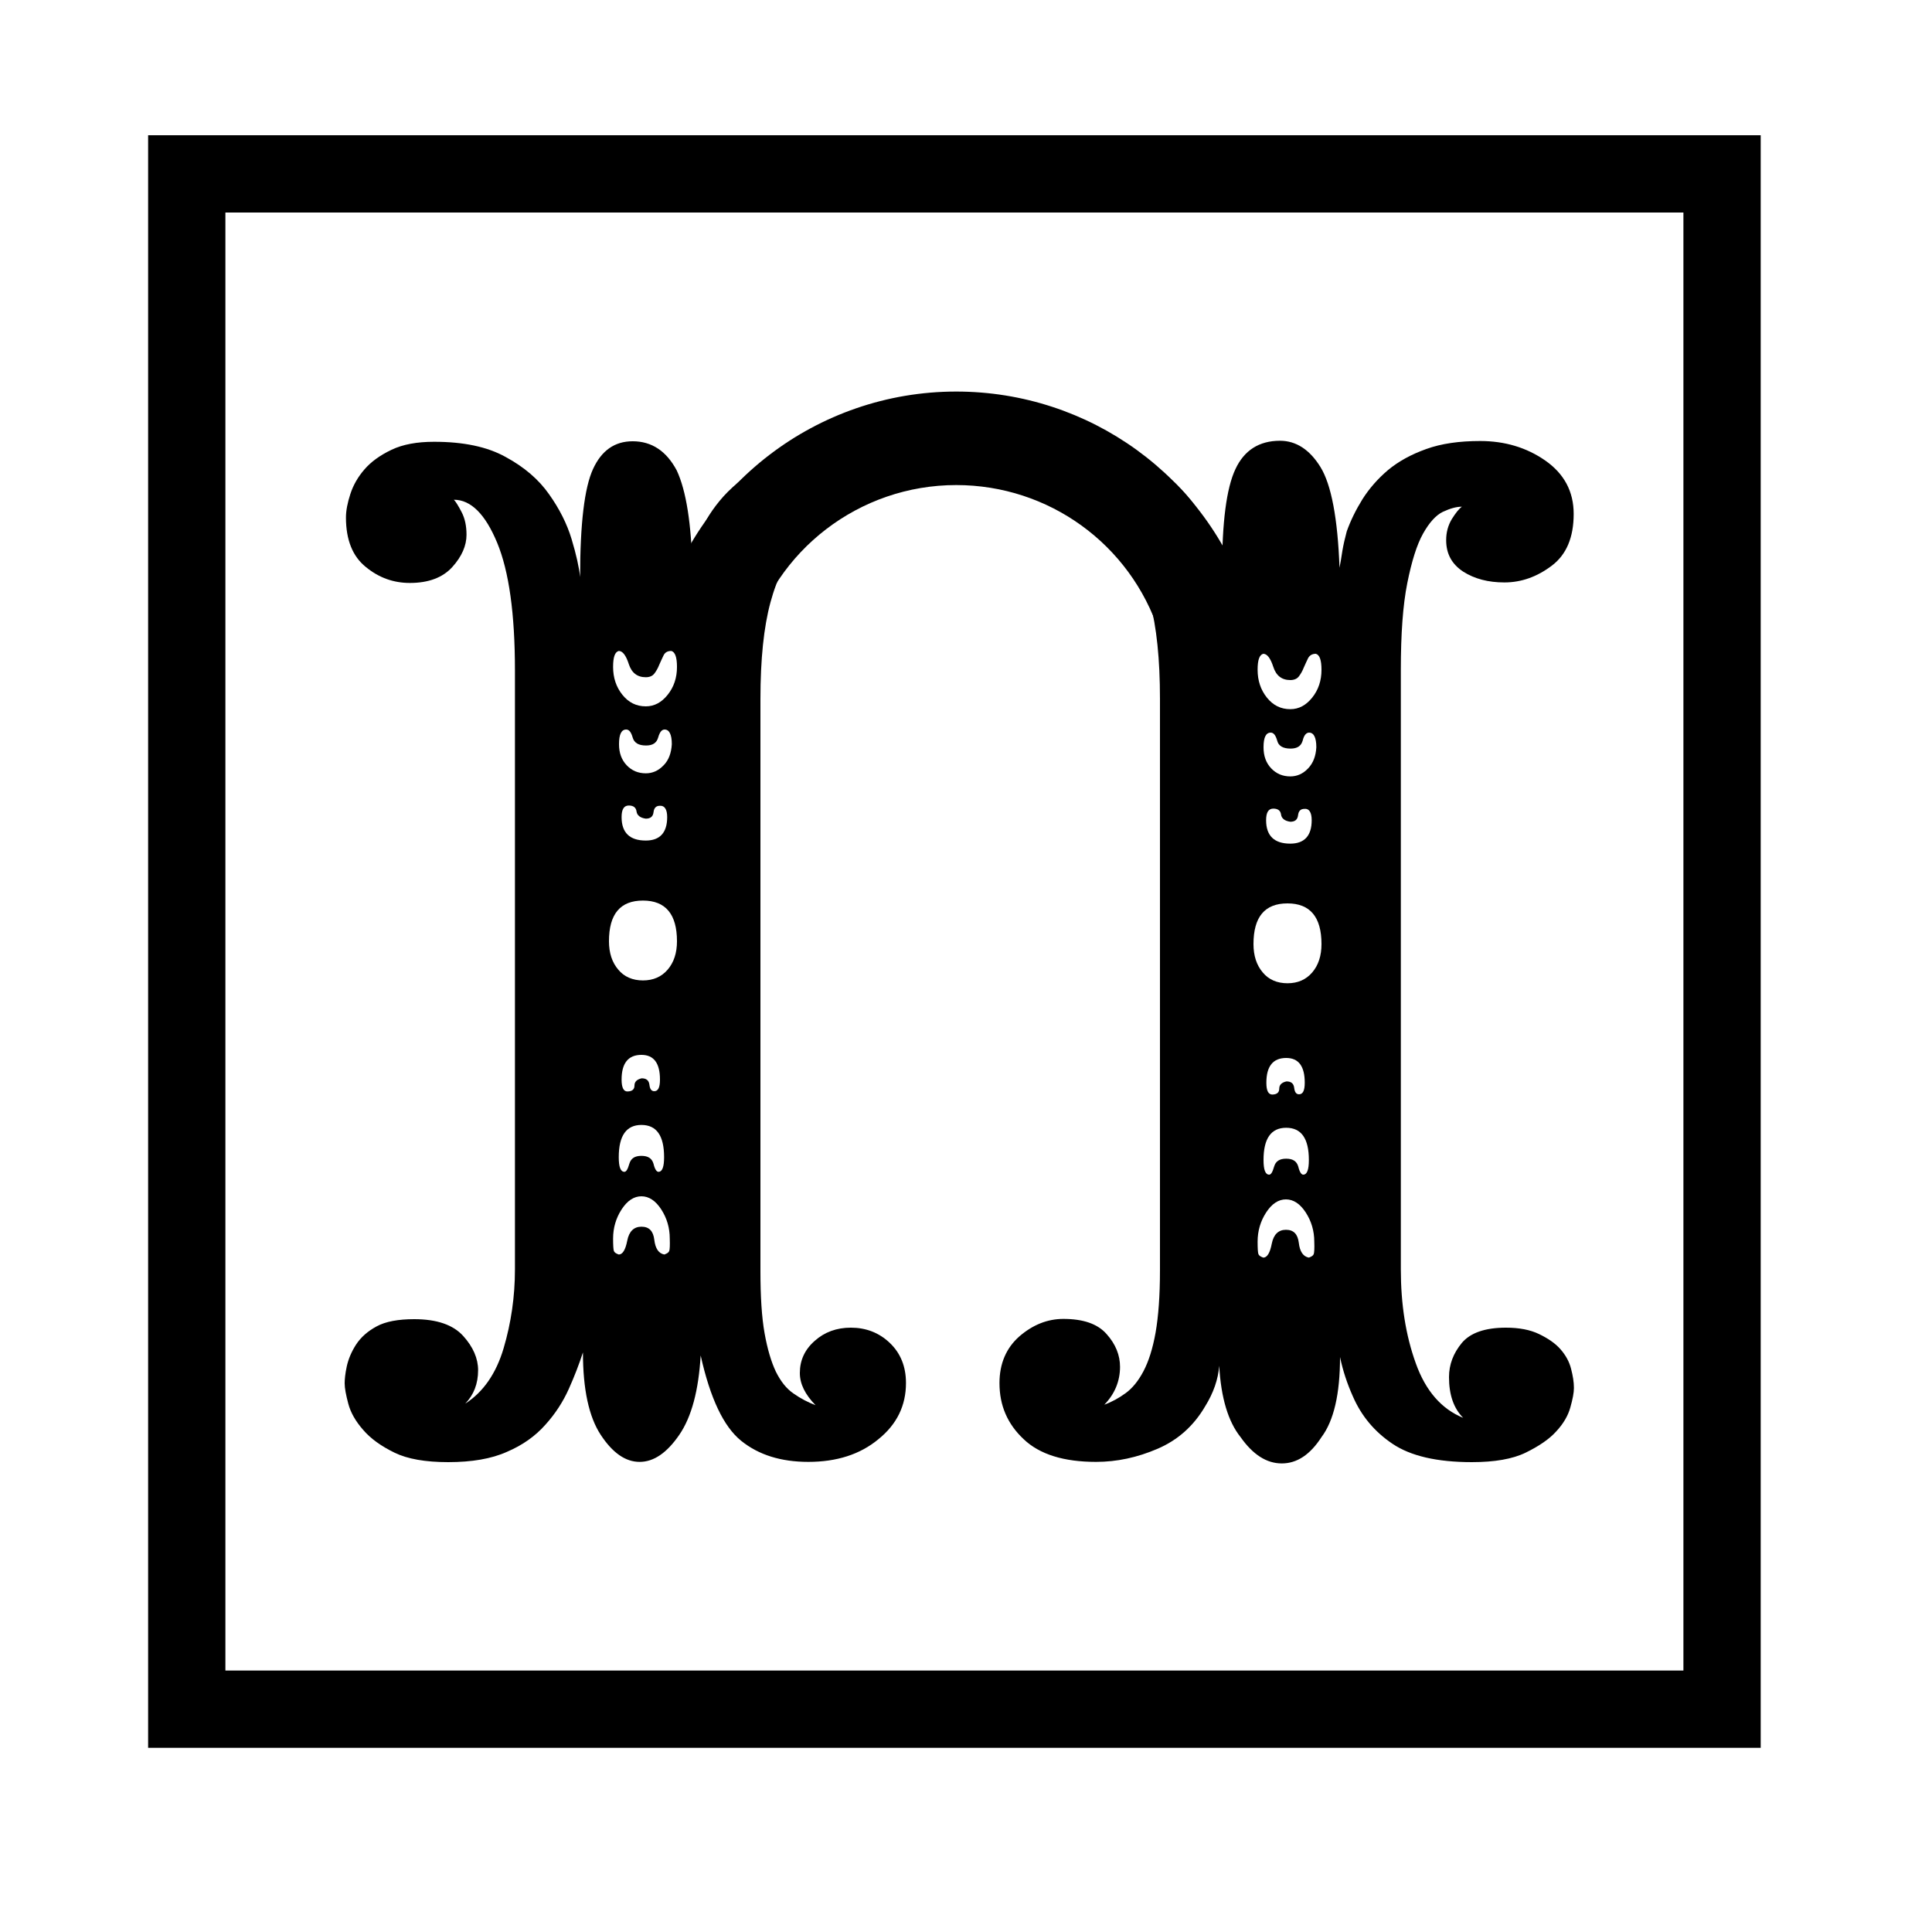
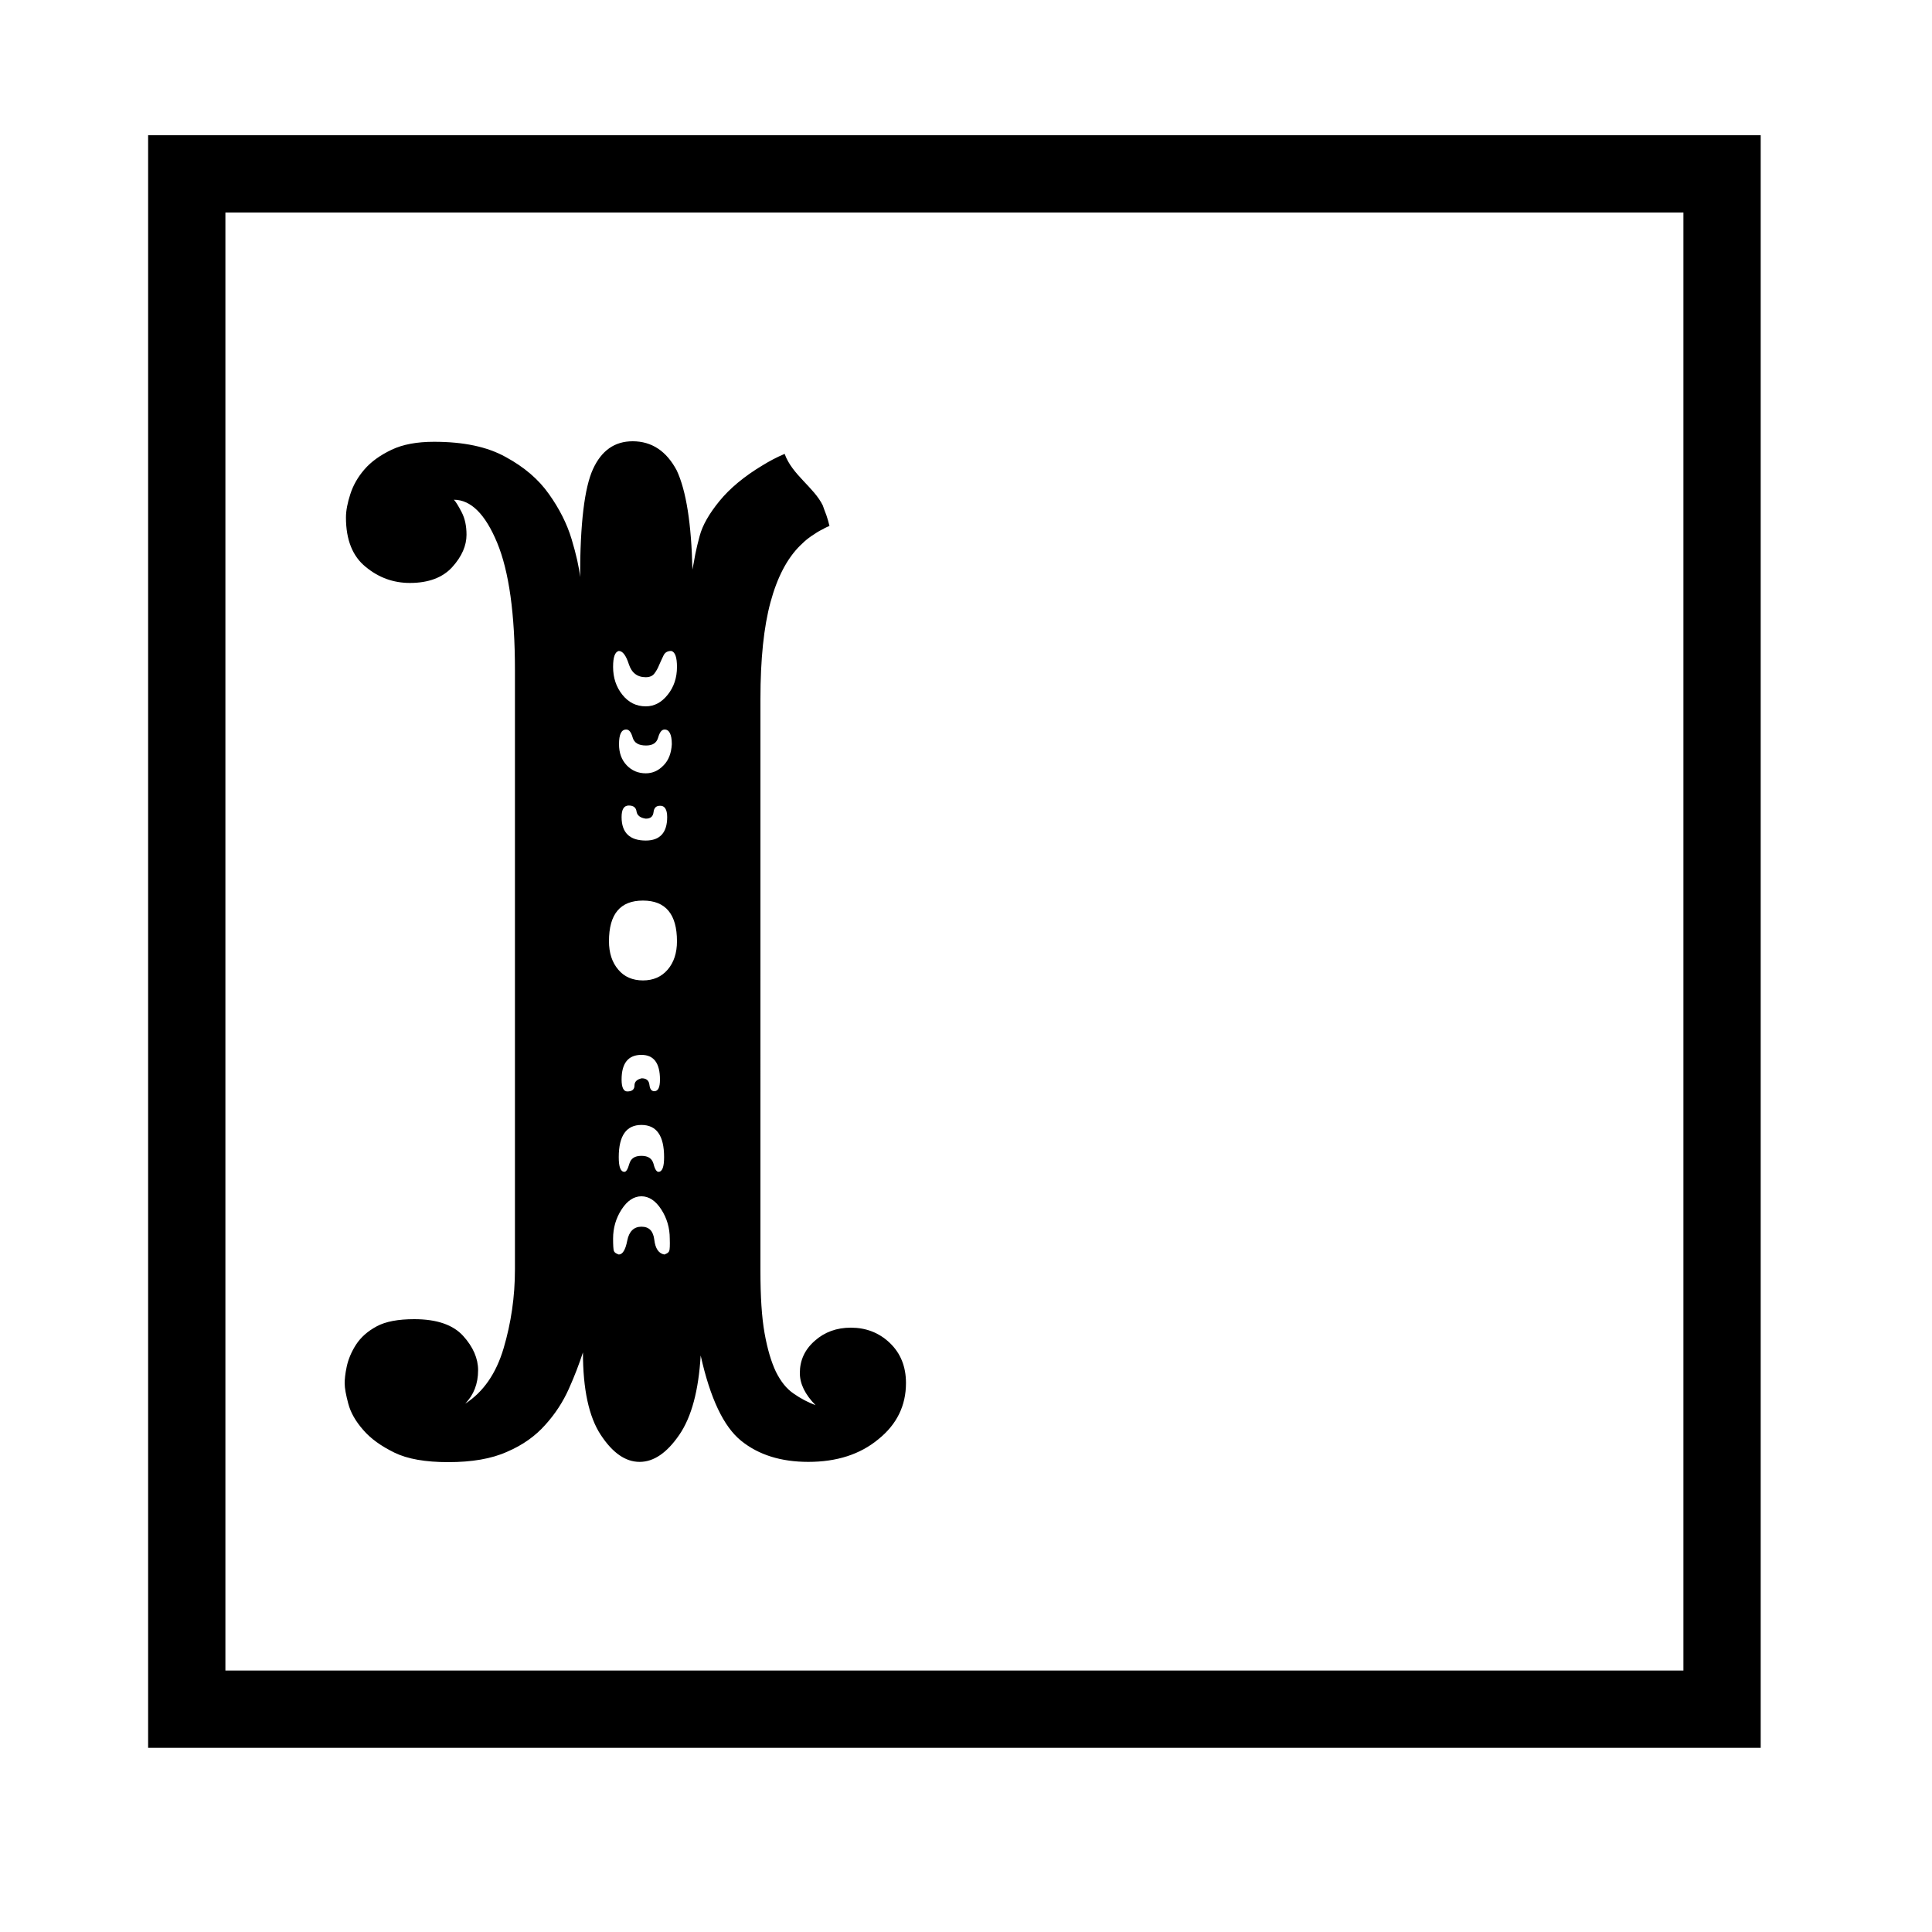
<svg xmlns="http://www.w3.org/2000/svg" version="1.1" id="Слой_1" x="0px" y="0px" width="750px" height="750px" viewBox="0 0 750 750" style="enable-background:new 0 0 750 750;" xml:space="preserve">
  <style type="text/css">
	.st0{fill:none;stroke:#000000;stroke-width:30;stroke-miterlimit:10;}
</style>
  <g>
    <path d="M304.6,176.2c-3.1,1.3-5.9,2.8-8.5,4.4c-7.2,4.3-12.8,9-16.8,13.9s-6.6,9.4-7.7,13.6c-0.7,2.6-1.3,5-1.7,7.1   c-0.4,2.1-0.7,4.1-1.1,5.9c-0.4-17.7-2.4-30.6-6.1-38.5c-4-7.5-9.7-11.3-17.1-11.3c-7,0-12.1,3.6-15.4,10.8c-3.3,7.2-5,21.1-5,41.9   c-0.4-3.8-1.5-8.7-3.3-14.7s-4.8-11.9-8.8-17.5c-4-5.7-9.6-10.5-16.8-14.4c-7.2-4-16.4-5.9-27.8-5.9c-6.6,0-12.1,1-16.5,3.1   s-7.9,4.6-10.5,7.6s-4.4,6.2-5.5,9.6c-1.1,3.4-1.7,6.4-1.7,9.1c0,8.7,2.6,15.1,7.7,19.2c5.1,4.2,10.8,6.2,17.1,6.2   c7.3,0,12.8-2.1,16.5-6.2c3.7-4.1,5.5-8.3,5.5-12.5c0-3.4-0.6-6.3-1.9-8.8c-1.3-2.5-2.3-4.1-3-4.8c6.6,0,12.2,5.6,16.8,16.7   c4.6,11.1,6.9,27.6,6.9,49.5v232.6c0,10.6-1.5,20.8-4.4,30.6s-7.9,17-14.9,21.5c3.3-3.4,5-7.7,5-13c0-4.5-1.9-9-5.8-13.3   c-3.9-4.3-10.2-6.5-19-6.5c-6.2,0-11.1,0.9-14.6,2.8c-3.5,1.9-6.1,4.2-8,7.1c-1.8,2.8-3,5.7-3.6,8.5s-0.8,5-0.8,6.5   c0,1.9,0.5,4.5,1.4,7.9s2.8,6.8,5.8,10.2c2.9,3.4,7,6.3,12.1,8.8s12.1,3.7,20.9,3.7c9.2,0,16.8-1.3,22.8-4   c6.1-2.6,11-6.1,14.9-10.5c3.9-4.3,6.9-9,9.1-13.9c2.2-4.9,4-9.6,5.5-14.2c0,14.3,2.3,25,6.9,32c4.6,7,9.6,10.5,15.1,10.5   s10.6-3.5,15.4-10.5c4.8-7,7.5-17.3,8.3-30.8c3.7,16.6,8.9,27.6,15.7,33.1c6.8,5.5,15.5,8.2,26.1,8.2c11,0,20.1-2.9,27.2-8.8   c7.2-5.8,10.7-13.1,10.7-21.8c0-6.4-2.1-11.6-6.3-15.6c-4.2-4-9.3-5.9-15.1-5.9c-5.5,0-10.2,1.7-14,5.1c-3.9,3.4-5.8,7.6-5.8,12.5   c0,4.2,2,8.3,6.1,12.5c-2.9-1.1-5.8-2.6-8.5-4.5c-2.8-1.9-5-4.7-6.9-8.5c-1.8-3.8-3.3-8.8-4.4-15s-1.6-14.2-1.6-24.1V377.8V271.4   c0-15.5,1.3-28,3.9-37.6s6.4-17,11.6-22.1c1-1,2.1-2,3.3-2.9c0.8-0.6,1.4-1,1.9-1.3c1.6-1.1,2.9-1.8,3.4-2c0.2-0.1,0.5-0.2,0.5-0.3   c0.9-0.5,1.6-0.8,2.2-1c-0.3-1.3-0.7-2.8-1.2-4.2c-0.5-1.3-1-2.6-1.4-3.8C316,189.2,307.5,184.3,304.6,176.2z M259.8,485.6   c-0.2,0.6-0.8,1-1.9,1.4c-2.2-0.4-3.5-2.3-3.9-5.7c-0.4-3.4-2-5.1-5-5.1c-2.9,0-4.8,1.8-5.5,5.4s-1.8,5.4-3.3,5.4   c-1.1-0.4-1.7-0.8-1.9-1.4s-0.3-2.2-0.3-4.8c0-4.1,1.1-7.9,3.3-11.3s4.8-5.1,7.7-5.1s5.5,1.7,7.7,5.1s3.3,7.2,3.3,11.3   C260.1,483.5,260,485.1,259.8,485.6z M249,436.7c5.9,0,8.8,4.2,8.8,12.5c0,3.8-0.7,5.7-2.2,5.7c-0.7,0-1.4-1-1.9-3.1   c-0.6-2.1-2.1-3.1-4.7-3.1c-2.6,0-4.1,1-4.7,3.1c-0.6,2.1-1.2,3.1-1.9,3.1c-1.5,0-2.2-1.9-2.2-5.7   C240.2,440.8,243.2,436.7,249,436.7z M241.3,419.1c0-6.4,2.6-9.6,7.7-9.6c4.8,0,7.2,3.2,7.2,9.6c0,3-0.7,4.5-2.2,4.5   c-1.1,0-1.7-0.8-1.9-2.5s-1.2-2.5-3-2.5c-1.8,0.4-2.8,1.3-2.8,2.8s-0.9,2.3-2.8,2.3C242.1,423.7,241.3,422.2,241.3,419.1z    M259.2,376.4c-2.4,2.8-5.6,4.2-9.6,4.2s-7.3-1.4-9.6-4.2c-2.4-2.8-3.6-6.5-3.6-11c0-10.6,4.4-15.8,13.2-15.8s13.2,5.3,13.2,15.8   C262.8,369.9,261.6,373.6,259.2,376.4z M257.6,297.1c-2,2.1-4.3,3.1-6.9,3.1c-2.9,0-5.4-1-7.4-3.1s-3-4.8-3-8.2   c0-3.8,0.9-5.7,2.8-5.7c1.1,0,1.9,1,2.5,3.1s2.3,3.1,5.2,3.1c2.6,0,4.1-1,4.7-3.1s1.4-3.1,2.5-3.1c1.8,0,2.8,1.9,2.8,5.7   C260.6,292.3,259.6,295.1,257.6,297.1z M259,317.2c0,6-2.8,9.1-8.3,9.1c-6.2,0-9.4-3-9.4-9.1c0-3,0.9-4.5,2.8-4.5   c1.8,0,2.8,0.8,3,2.3s1.4,2.5,3.6,2.8c1.8,0,2.8-0.8,3-2.5s1-2.5,2.5-2.5C258,312.7,259,314.2,259,317.2z M259.2,269.7   c-2.4,3-5.2,4.5-8.5,4.5c-3.7,0-6.7-1.5-9.1-4.5c-2.4-3-3.6-6.6-3.6-10.8c0-3.8,0.7-5.8,2.2-6.2c1.5,0,2.8,1.7,3.9,5.1   c1.1,3.4,3.3,5.1,6.6,5.1c1.5,0,2.6-0.5,3.3-1.4s1.4-2.1,1.9-3.4c0.6-1.3,1.1-2.5,1.7-3.7s1.6-1.7,3-1.7c1.5,0.4,2.2,2.5,2.2,6.2   C262.8,263.1,261.6,266.7,259.2,269.7z" />
-     <path d="M605.8,523.8c-2-2.3-4.8-4.2-8.3-5.9s-7.8-2.5-12.9-2.5c-8.1,0-13.8,2-17.1,5.9c-3.3,4-5,8.4-5,13.3   c0,6.8,1.8,12.1,5.5,15.8c-8.4-3.4-14.6-10.5-18.4-21.2c-3.9-10.8-5.8-22.9-5.8-36.5V260.1c0-14,0.8-25.2,2.5-33.7   s3.7-14.9,6.1-19.2c2.4-4.3,5-7.2,7.7-8.5c2.8-1.3,5.2-2,7.4-2c-1.1,0.8-2.4,2.4-3.9,4.8c-1.5,2.5-2.2,5.2-2.2,8.2   c0,5.3,2.2,9.3,6.6,12.2c4.4,2.8,9.7,4.2,16,4.2c6.6,0,12.7-2.2,18.4-6.5s8.5-11,8.5-20.1c0-8.7-3.7-15.6-11-20.7   c-7.3-5.1-15.8-7.6-25.3-7.6c-8.1,0-15.1,1-20.9,3.1c-5.9,2.1-10.8,4.8-14.9,8.2c-4,3.4-7.3,7.2-9.9,11.3   c-2.6,4.2-4.6,8.3-6.1,12.5c-0.7,2.6-1.3,5.2-1.7,7.6c-0.4,2.5-0.7,4.6-1.1,6.5c-0.7-19.2-3.2-32.3-7.4-39.1   c-4.2-6.8-9.5-10.2-15.7-10.2c-8.1,0-13.9,3.7-17.3,11c-3.5,7.4-5.2,20.7-5.2,39.9c-0.4-4.1-1.9-9.4-4.7-15.8   c-2.8-6.4-7.2-12.5-13.2-18.4c-2.7-2.6-5.8-5-9.2-7.2c-5,10.2-16.5,14.6-22.8,23.4c4,1.9,7.5,4.4,10.6,7.6   c5,5.1,8.7,12.5,11.3,22.1c2.6,9.6,3.9,22.2,3.9,37.6v106.4v115.5c0,9.8-0.6,17.8-1.7,24.1c-1.1,6.2-2.7,11.2-4.7,15   s-4.3,6.6-6.9,8.5s-5.3,3.4-8.3,4.5c4-4.1,6.1-9.1,6.1-14.7c0-4.5-1.7-8.8-5.2-12.7c-3.5-4-9.1-5.9-16.8-5.9   c-6.2,0-11.9,2.3-17.1,6.8c-5.1,4.5-7.7,10.6-7.7,18.1c0,8.7,3.1,15.9,9.4,21.8c6.2,5.9,15.6,8.8,28.1,8.8c8.1,0,16-1.7,23.9-5.1   c7.9-3.4,14-8.9,18.4-16.4c3.3-5.3,5.1-10.6,5.5-15.8c0.7,12.5,3.5,21.7,8.3,27.7c4.8,6.8,10.1,10.2,16,10.2s11-3.4,15.4-10.2   c4.8-6.4,7.2-16.8,7.2-31.1c1.1,5.3,2.8,10.4,5,15.3c3.3,7.6,8.4,13.7,15.4,18.4s17.2,7.1,30.8,7.1c8.8,0,15.8-1.2,20.9-3.7   c5.1-2.5,9.1-5.2,11.8-8.2c2.8-3,4.6-6.1,5.5-9.3s1.4-5.7,1.4-7.6c0-2.3-0.4-4.7-1.1-7.4C609.2,528.6,607.8,526.1,605.8,523.8z    M510,486.8c-0.2,0.6-0.8,1-1.9,1.4c-2.2-0.4-3.5-2.3-3.9-5.7c-0.4-3.4-2-5.1-5-5.1c-2.9,0-4.8,1.8-5.5,5.4s-1.8,5.4-3.3,5.4   c-1.1-0.4-1.7-0.8-1.9-1.4c-0.2-0.6-0.3-2.2-0.3-4.8c0-4.1,1.1-7.9,3.3-11.3c2.2-3.4,4.8-5.1,7.7-5.1c2.9,0,5.5,1.7,7.7,5.1   s3.3,7.2,3.3,11.3C510.3,484.6,510.2,486.2,510,486.8z M499.3,437.8c5.9,0,8.8,4.2,8.8,12.5c0,3.8-0.7,5.7-2.2,5.7   c-0.7,0-1.4-1-1.9-3.1c-0.6-2.1-2.1-3.1-4.7-3.1s-4.1,1-4.7,3.1s-1.2,3.1-1.9,3.1c-1.5,0-2.2-1.9-2.2-5.7   C490.5,442,493.4,437.8,499.3,437.8z M491.6,420.3c0-6.4,2.6-9.6,7.7-9.6c4.8,0,7.2,3.2,7.2,9.6c0,3-0.7,4.5-2.2,4.5   c-1.1,0-1.7-0.8-1.9-2.5c-0.2-1.7-1.2-2.5-3-2.5c-1.8,0.4-2.8,1.3-2.8,2.8s-0.9,2.3-2.8,2.3C492.3,424.8,491.6,423.3,491.6,420.3z    M509.4,377.5c-2.4,2.8-5.6,4.2-9.6,4.2s-7.3-1.4-9.6-4.2c-2.4-2.8-3.6-6.5-3.6-11c0-10.6,4.4-15.8,13.2-15.8   c8.8,0,13.2,5.3,13.2,15.8C513,371,511.8,374.7,509.4,377.5z M507.8,298.3c-2,2.1-4.3,3.1-6.9,3.1c-2.9,0-5.4-1-7.4-3.1   s-3-4.8-3-8.2c0-3.8,0.9-5.7,2.8-5.7c1.1,0,1.9,1,2.5,3.1c0.5,2.1,2.3,3.1,5.2,3.1c2.6,0,4.1-1,4.7-3.1c0.5-2.1,1.4-3.1,2.5-3.1   c1.8,0,2.8,1.9,2.8,5.7C510.8,293.5,509.8,296.2,507.8,298.3z M509.2,318.4c0,6-2.8,9.1-8.3,9.1c-6.2,0-9.4-3-9.4-9.1   c0-3,0.9-4.5,2.8-4.5c1.8,0,2.8,0.8,3,2.3s1.4,2.5,3.6,2.8c1.8,0,2.8-0.8,3-2.5s1-2.5,2.5-2.5C508.2,313.8,509.2,315.4,509.2,318.4   z M509.4,270.8c-2.4,3-5.2,4.5-8.5,4.5c-3.7,0-6.7-1.5-9.1-4.5s-3.6-6.6-3.6-10.8c0-3.8,0.7-5.8,2.2-6.2c1.5,0,2.8,1.7,3.9,5.1   s3.3,5.1,6.6,5.1c1.5,0,2.6-0.5,3.3-1.4c0.7-0.9,1.4-2.1,1.9-3.4c0.6-1.3,1.1-2.5,1.7-3.7c0.6-1.1,1.6-1.7,3-1.7   c1.5,0.4,2.2,2.5,2.2,6.2C513,264.2,511.8,267.8,509.4,270.8z" />
-     <path d="M291.1,249.7l-35.1-9.4c13.9-52,61.3-88.3,115.2-88.3c51.7,0,97.3,33,113.3,82.1L450,245.4c-11.2-34.2-42.9-57.1-78.8-57.1   C333.7,188.3,300.8,213.5,291.1,249.7z" />
  </g>
  <rect x="72.5" y="67.5" class="st0" width="596" height="596" />
</svg>